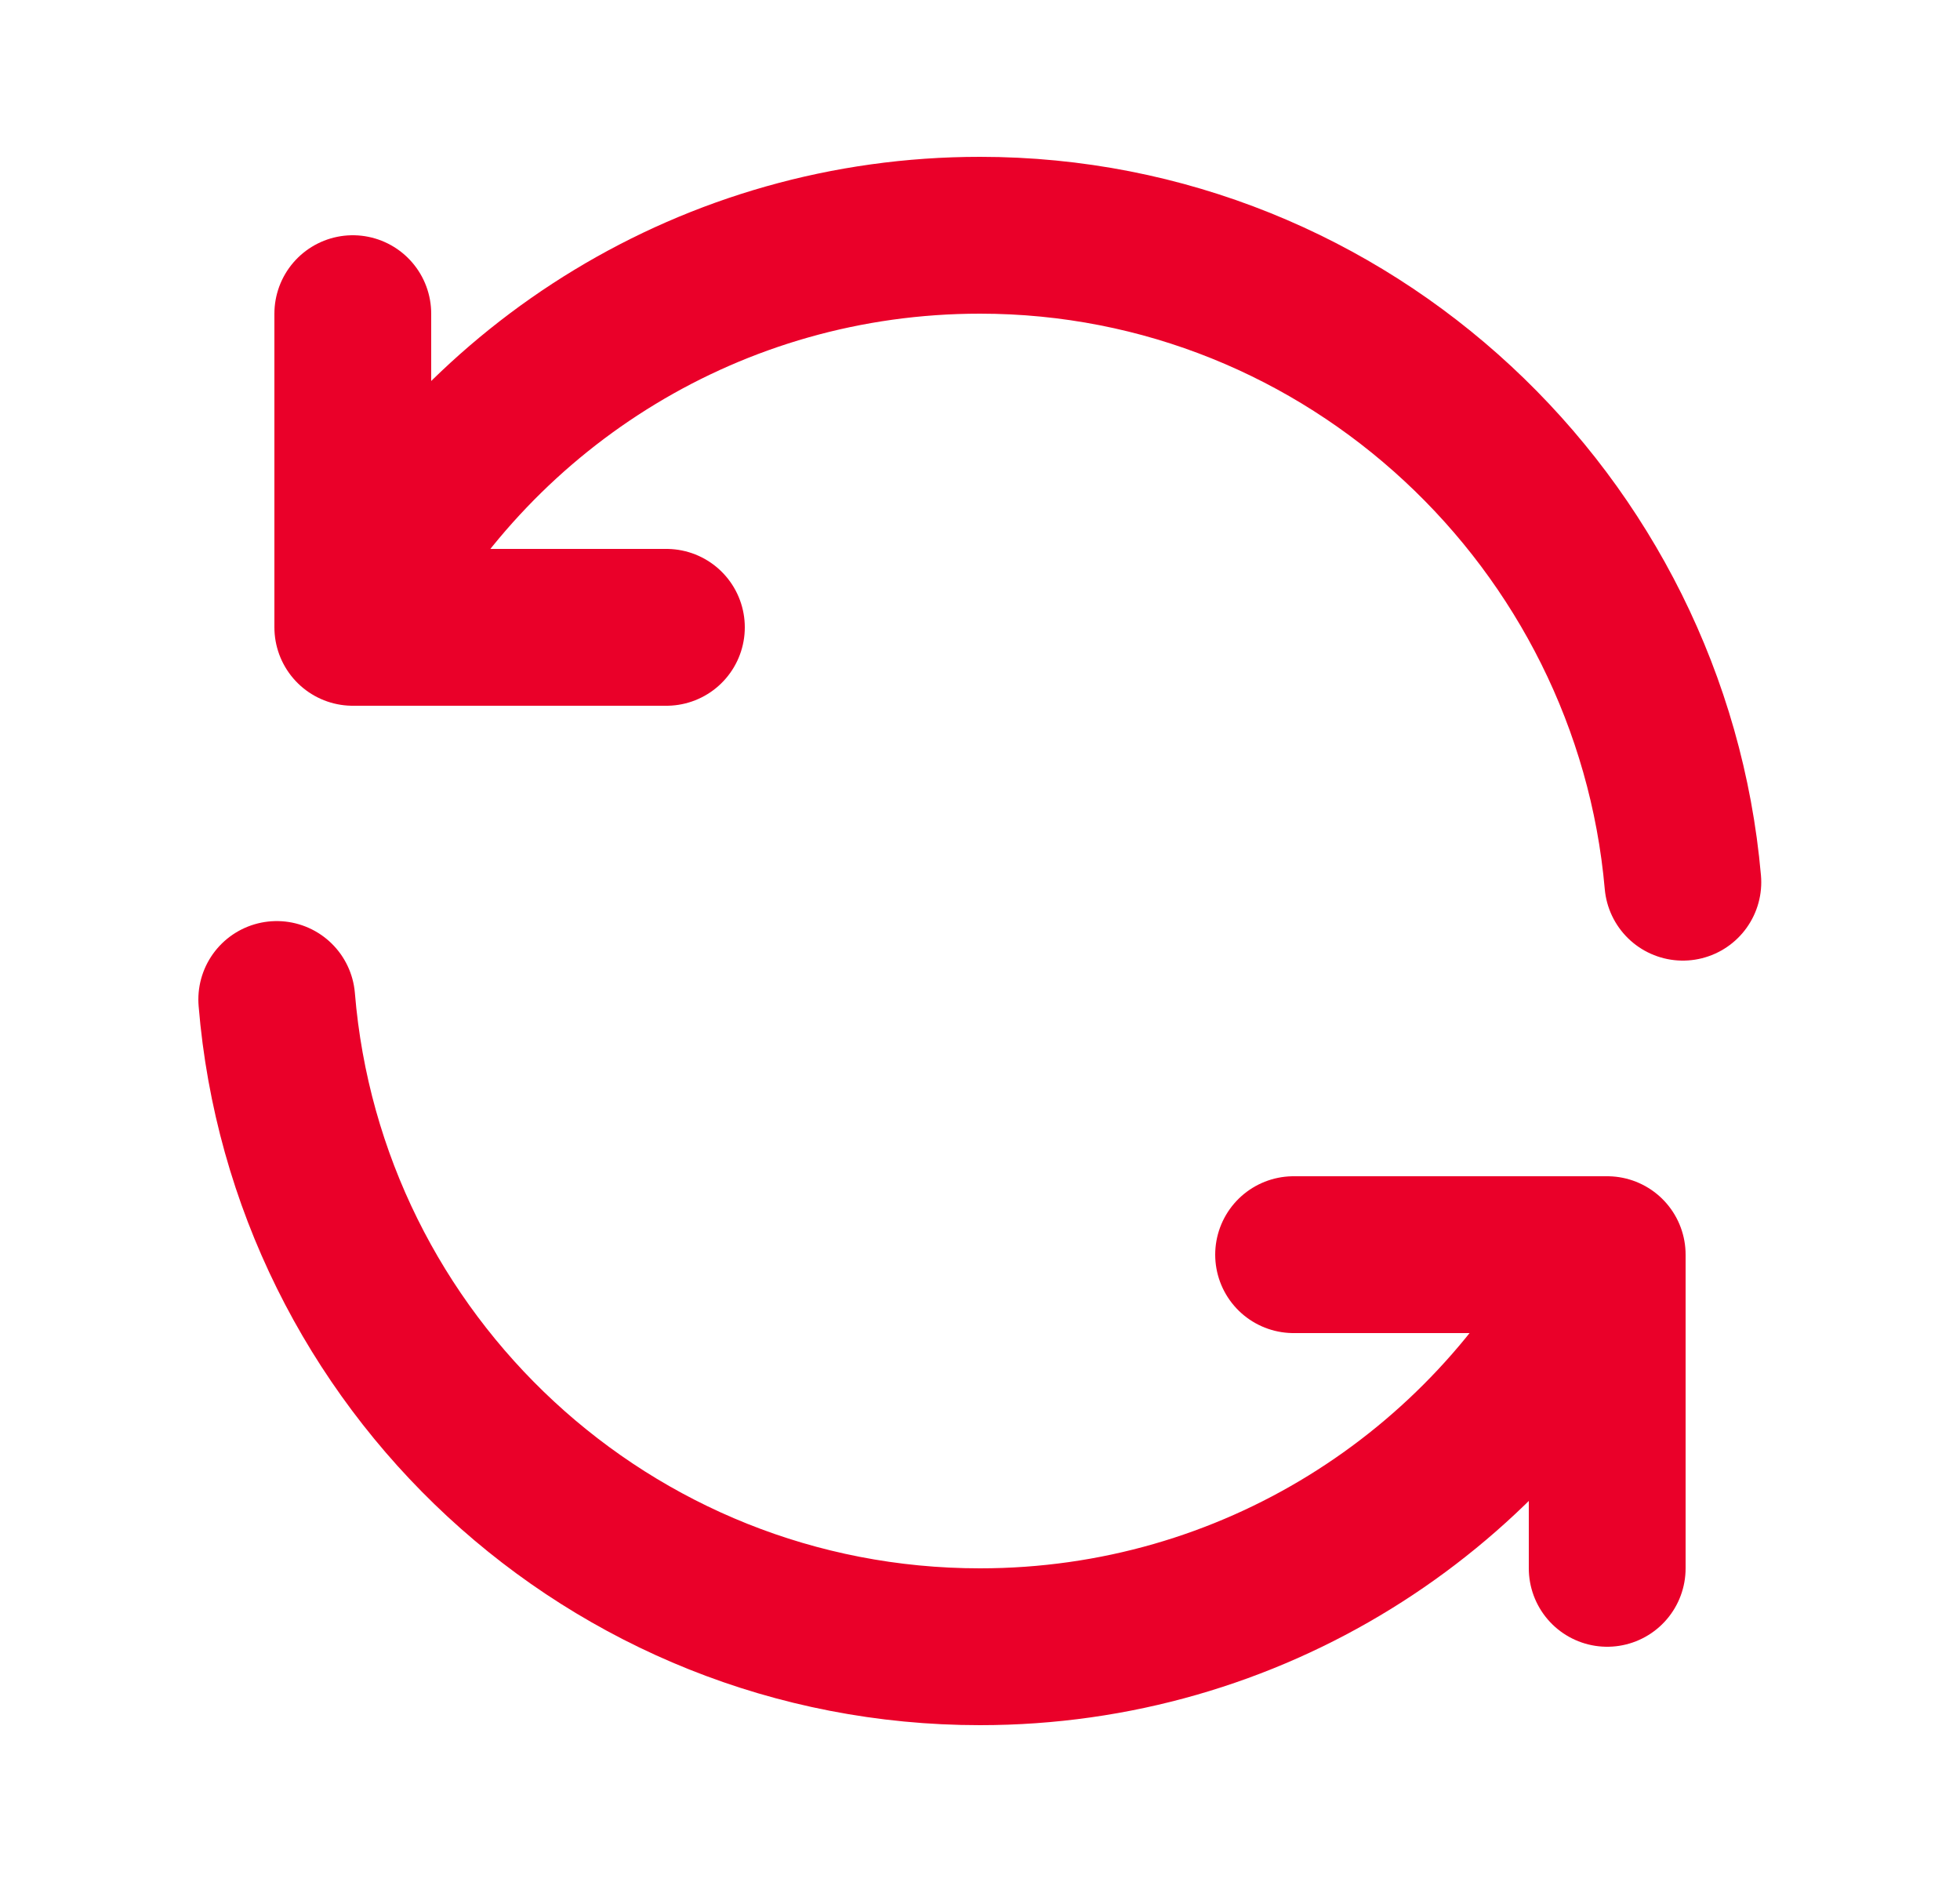
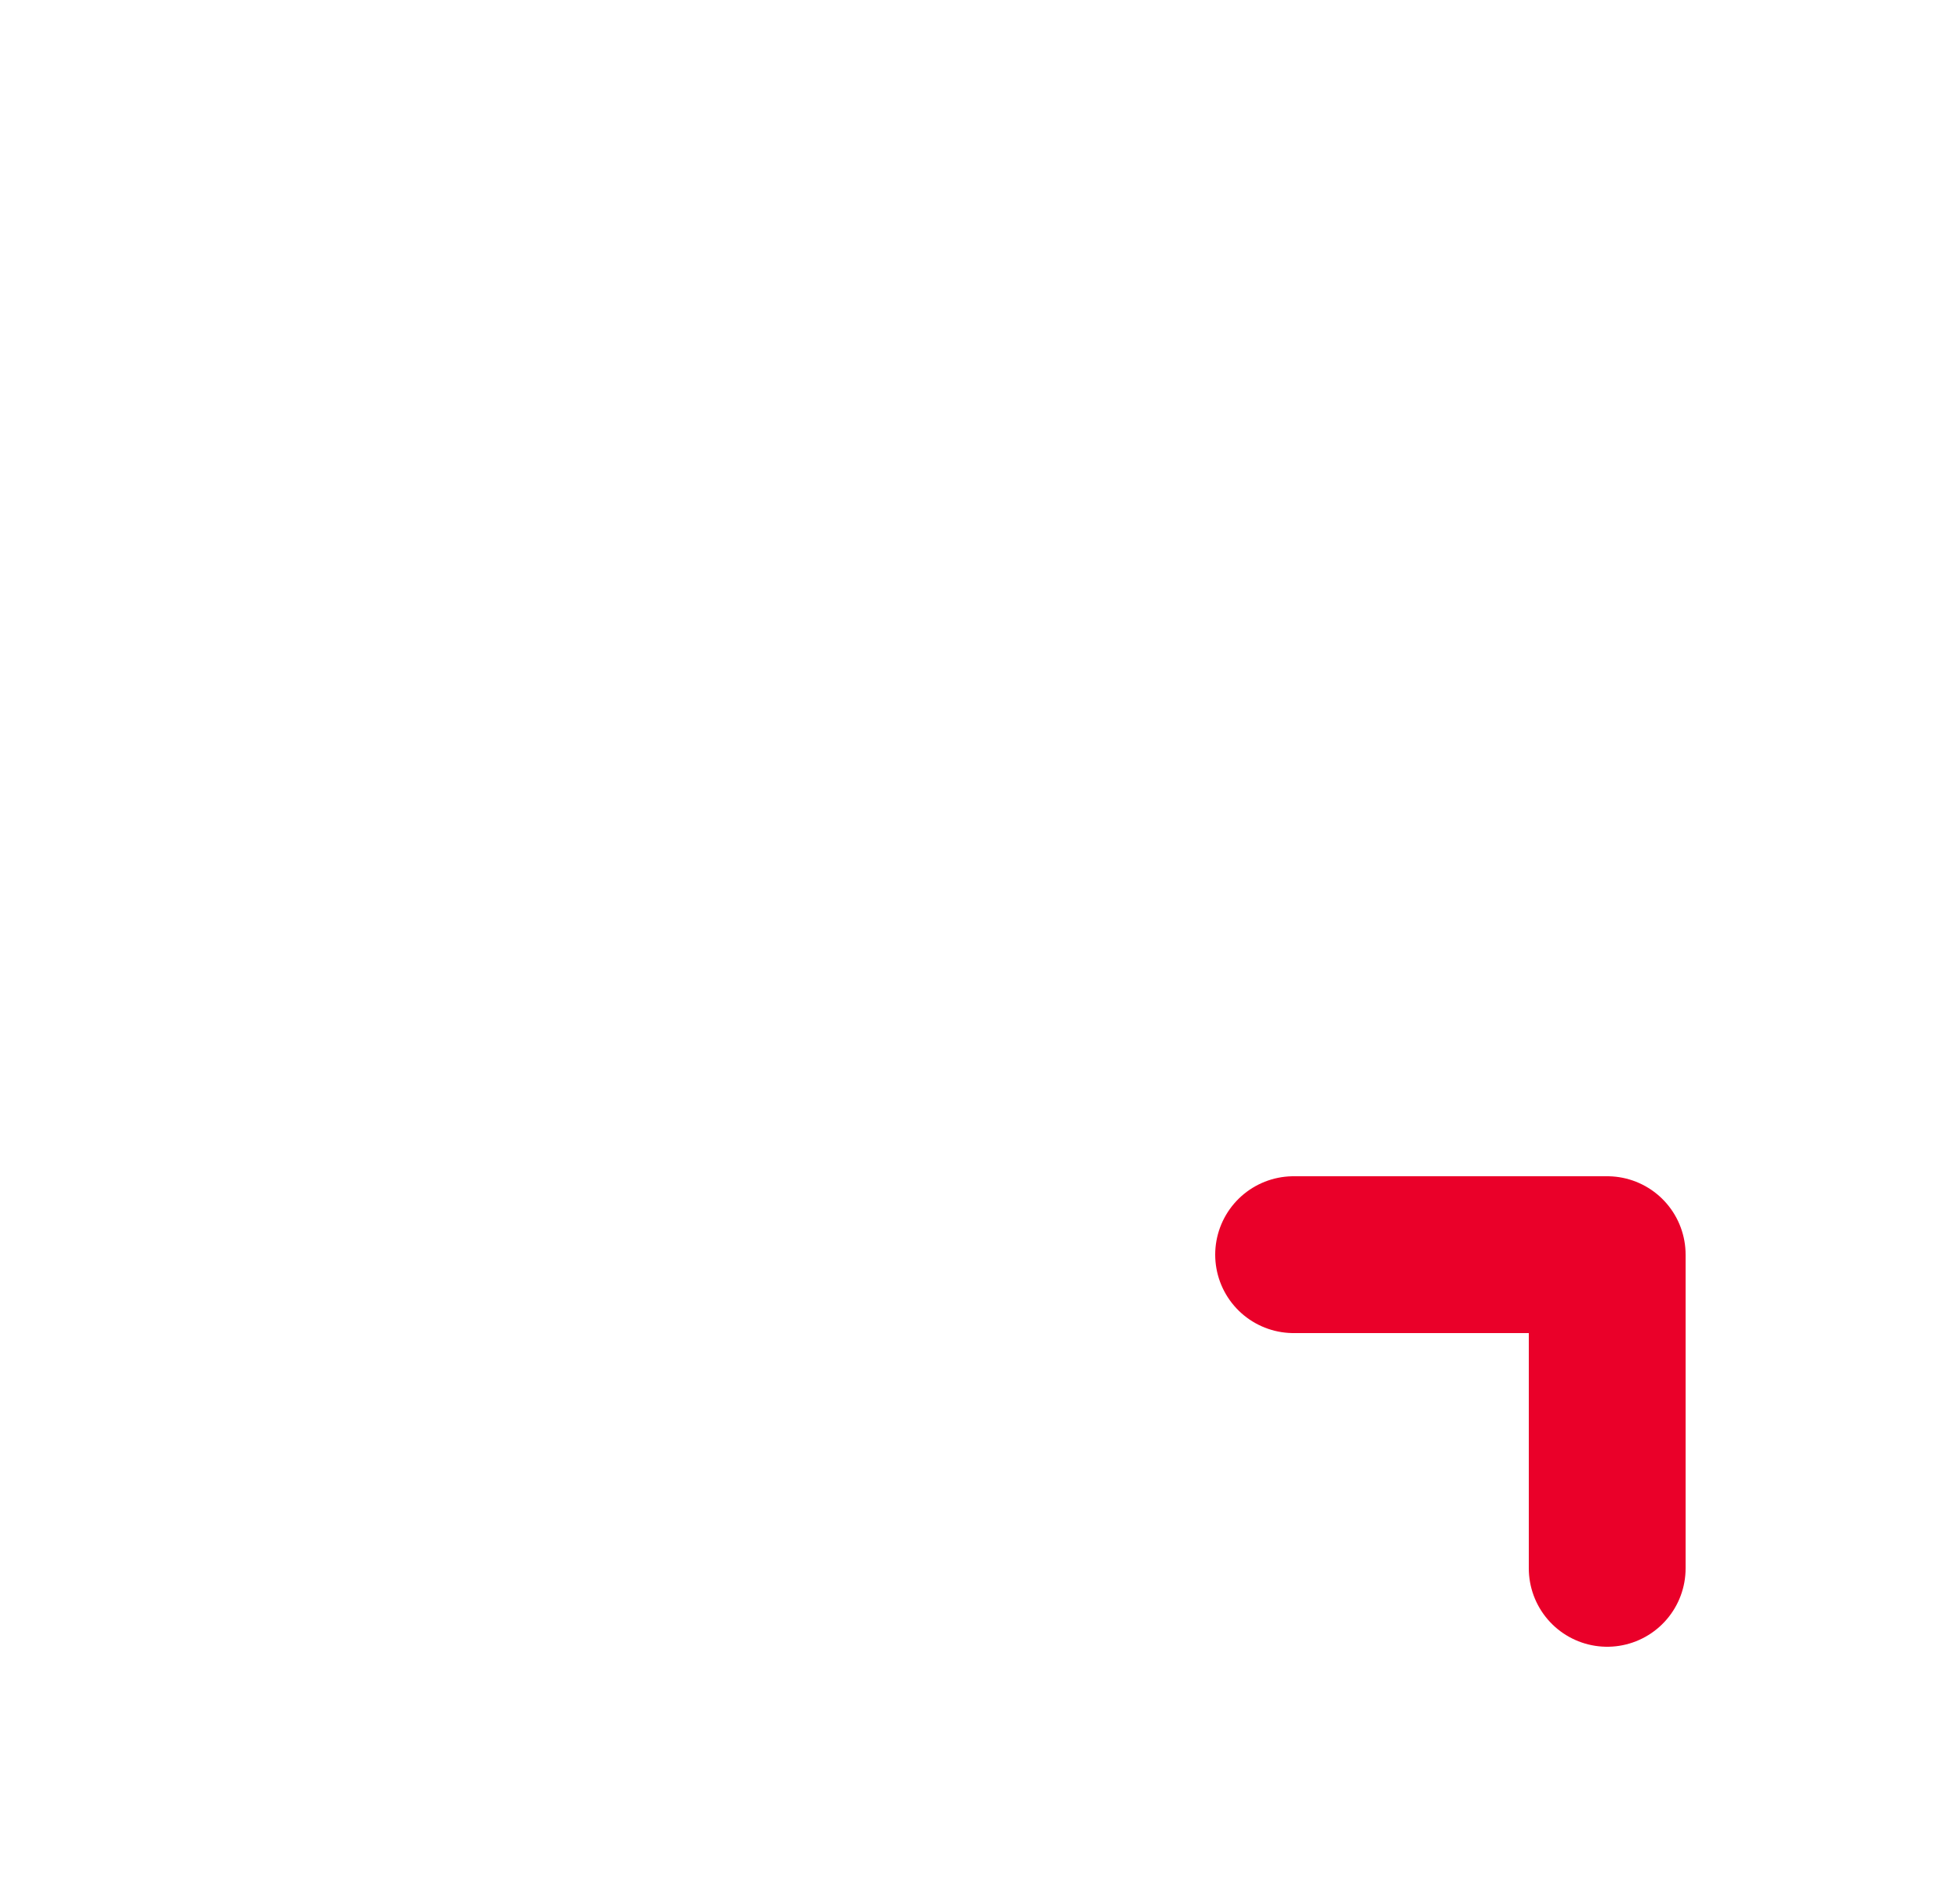
<svg xmlns="http://www.w3.org/2000/svg" width="25" height="24" viewBox="0 0 25 24" fill="none">
  <path d="M16.5 16H20.5V20" stroke="#ea0029" stroke-width="2" stroke-linecap="round" stroke-linejoin="round" />
-   <path d="M8.5 8H4.5V4" stroke="#ea0029" stroke-width="2" stroke-linecap="round" stroke-linejoin="round" />
-   <path d="M21.465 11.25C21.06 6.654 17.201 3 12.5 3C9.09 3 6.124 4.896 4.597 7.691M3.53 12.746C3.91 17.368 7.78 21 12.5 21C15.958 21 18.96 19.05 20.467 16.189" stroke="#ea0029" stroke-width="2" stroke-linecap="round" />
</svg>